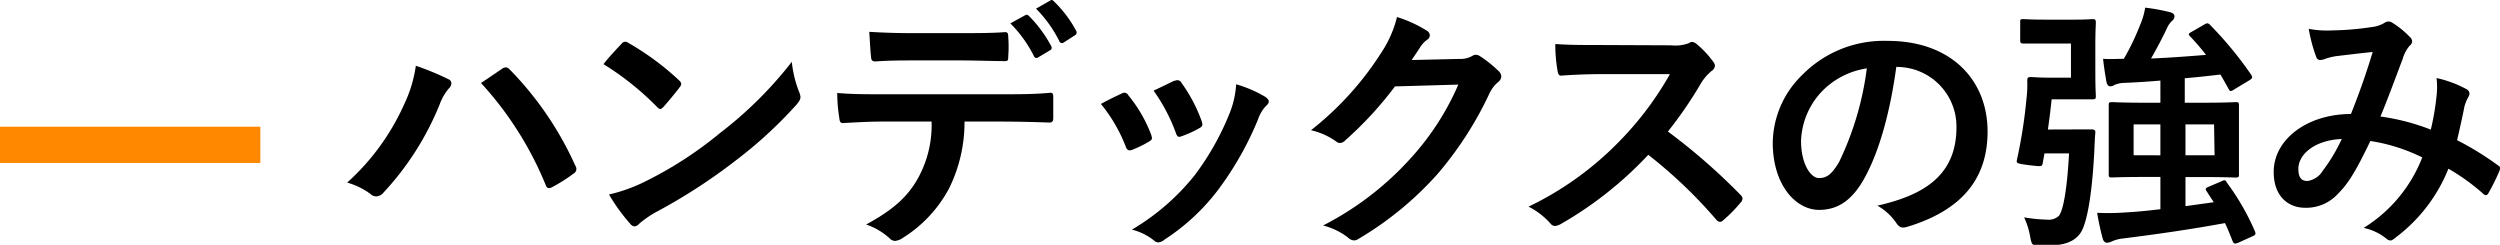
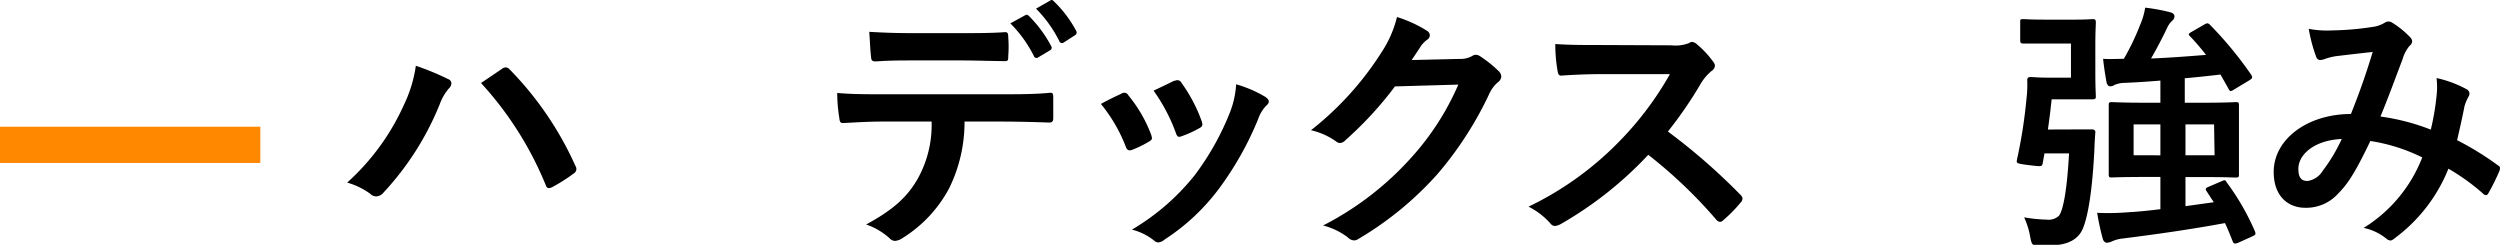
<svg xmlns="http://www.w3.org/2000/svg" viewBox="0 0 248.23 24.31">
  <defs>
    <style>.cls-1{fill:#f80;}</style>
  </defs>
  <g id="レイヤー_2" data-name="レイヤー 2">
    <g id="コンテンツ">
      <path d="M40.12,10.38a13.13,13.13,0,0,0,1.17-3.85,26.36,26.36,0,0,1,3.22,1.33.45.45,0,0,1,.31.41.75.75,0,0,1-.26.52,5.22,5.22,0,0,0-.91,1.59,28.55,28.55,0,0,1-5.56,8.73,1,1,0,0,1-.73.39.84.84,0,0,1-.6-.26,7.18,7.18,0,0,0-2.29-1.11A23.15,23.15,0,0,0,40.12,10.38Zm9.72-3.54a.63.63,0,0,1,.37-.15.54.54,0,0,1,.39.2,32.86,32.86,0,0,1,6.52,9.55.63.63,0,0,1,.11.36.51.51,0,0,1-.26.42,16.11,16.11,0,0,1-2.16,1.37c-.34.16-.52.11-.63-.23A34,34,0,0,0,47.76,8.24C48.7,7.62,49.4,7.13,49.84,6.84Z" />
-       <path d="M61.71,4.35a.51.51,0,0,1,.37-.21.66.66,0,0,1,.33.13,27,27,0,0,1,5,3.69c.16.16.23.26.23.36a.56.56,0,0,1-.15.34c-.39.52-1.25,1.56-1.61,1.95-.13.13-.21.21-.32.21s-.2-.08-.33-.21a27.94,27.94,0,0,0-5.31-4.24C60.46,5.67,61.22,4.87,61.71,4.35ZM64,18.05a38.06,38.06,0,0,0,7.49-4.84,39.16,39.16,0,0,0,7.13-7.07,11.29,11.29,0,0,0,.73,3,1.43,1.43,0,0,1,.13.5c0,.23-.13.44-.42.78a43.07,43.07,0,0,1-6,5.51,56,56,0,0,1-7.85,5.09,10,10,0,0,0-1.75,1.2.69.69,0,0,1-.46.26.67.67,0,0,1-.45-.29,18,18,0,0,1-2.08-2.88A15.84,15.84,0,0,0,64,18.05Z" />
      <path d="M95.77,12.07a14.85,14.85,0,0,1-1.53,6.63,13,13,0,0,1-4.58,4.91,1.63,1.63,0,0,1-.78.31.76.76,0,0,1-.55-.26A6.67,6.67,0,0,0,86,22.29c2.55-1.38,4.08-2.66,5.17-4.63a10.93,10.93,0,0,0,1.33-5.59H87.58c-1.3,0-2.57.08-3.9.15-.23,0-.31-.15-.34-.49a15.71,15.71,0,0,1-.21-2.5c1.46.13,2.92.13,4.42.13H99.23c2,0,3.53,0,5.07-.15.26,0,.28.15.28.52s0,1.66,0,2-.15.44-.38.44c-1.36-.05-3.15-.1-5-.1ZM90.62,6c-1.19,0-2.23,0-3.69.1-.34,0-.42-.13-.44-.44-.08-.63-.11-1.56-.18-2.5,1.82.11,3.14.13,4.31.13h4.79c1.45,0,3.09,0,4.39-.1.26,0,.31.15.31.49a12.05,12.05,0,0,1,0,1.9c0,.36,0,.49-.33.49C98.37,6.06,96.84,6,95.41,6ZM101.8,1.51c.13-.08.24-.05.37.08a12.49,12.49,0,0,1,2.21,3,.28.28,0,0,1-.13.41l-1.17.7a.27.27,0,0,1-.42-.13,12.52,12.52,0,0,0-2.34-3.25ZM104.27.06c.16-.11.24-.06.37.07a11.78,11.78,0,0,1,2.21,2.92.32.32,0,0,1-.13.46l-1.1.71a.28.28,0,0,1-.44-.14A12.49,12.49,0,0,0,102.87.86Z" />
      <path d="M111.37,9.29a.45.45,0,0,1,.67.18,13.76,13.76,0,0,1,2.24,3.85,1.71,1.71,0,0,1,.1.39c0,.15-.1.23-.31.36a11.49,11.49,0,0,1-1.66.81c-.37.13-.52,0-.65-.37a15.46,15.46,0,0,0-2.45-4.19C110.2,9.83,110.82,9.55,111.37,9.29Zm14.27.33c.21.16.34.29.34.45s-.08.28-.29.46a3.63,3.63,0,0,0-.78,1.33A31.74,31.74,0,0,1,121,18.78a20.83,20.83,0,0,1-5.36,5,1.1,1.1,0,0,1-.62.29.6.6,0,0,1-.42-.18,5.79,5.79,0,0,0-2.21-1.09,22.67,22.67,0,0,0,6.24-5.41,26.76,26.76,0,0,0,3.51-6.27,9.14,9.14,0,0,0,.6-2.75A12.15,12.15,0,0,1,125.64,9.62Zm-9-1.58a.46.46,0,0,1,.68.2,15.2,15.2,0,0,1,2,3.8c.13.39.08.52-.26.7a10.63,10.63,0,0,1-1.8.81c-.28.1-.39,0-.52-.39A17.42,17.42,0,0,0,114.54,9C115.58,8.51,116.18,8.22,116.62,8Z" />
      <path d="M144.91,5.85a2.35,2.35,0,0,0,1.3-.31.52.52,0,0,1,.34-.1.8.8,0,0,1,.42.15A11.91,11.91,0,0,1,148.74,7a.84.84,0,0,1,.33.6.76.76,0,0,1-.31.54,3.28,3.28,0,0,0-.86,1.12,35.22,35.22,0,0,1-5.15,8,32.81,32.81,0,0,1-7.9,6.48.71.71,0,0,1-.42.13.92.92,0,0,1-.59-.29,6.77,6.77,0,0,0-2.47-1.19A30.25,30.25,0,0,0,140,15.79a26.37,26.37,0,0,0,4.8-7.39l-6.29.18a35.92,35.92,0,0,1-4.91,5.33.79.79,0,0,1-.55.29.6.6,0,0,1-.39-.16,7,7,0,0,0-2.49-1.11,30.83,30.83,0,0,0,7-7.73,11.1,11.1,0,0,0,1.54-3.51,12.59,12.59,0,0,1,3,1.38.55.55,0,0,1,.26.44.54.54,0,0,1-.29.45,2.75,2.75,0,0,0-.65.7c-.28.44-.55.83-.86,1.3Z" />
      <path d="M165.94,4.5a3.78,3.78,0,0,0,1.79-.23.46.46,0,0,1,.29-.11.85.85,0,0,1,.44.21,9.52,9.52,0,0,1,1.69,1.82.69.69,0,0,1,.13.34.69.69,0,0,1-.34.52,5.06,5.06,0,0,0-1,1.14,40.52,40.52,0,0,1-3.33,4.87,60.75,60.75,0,0,1,7.21,6.29.58.58,0,0,1,.2.36.61.61,0,0,1-.18.39,13.79,13.79,0,0,1-1.74,1.77.47.47,0,0,1-.31.16.55.55,0,0,1-.37-.21,47.25,47.25,0,0,0-6.76-6.45A37.07,37.07,0,0,1,155,22.23a1.6,1.6,0,0,1-.6.21.59.59,0,0,1-.44-.23,7.16,7.16,0,0,0-2.19-1.69,31.71,31.71,0,0,0,9.16-6.63,31.76,31.76,0,0,0,4.88-6.53l-6.7,0c-1.36,0-2.71.05-4.11.15-.21,0-.29-.15-.34-.44a15.09,15.09,0,0,1-.23-2.7c1.4.1,2.7.1,4.39.1Z" />
-       <path d="M188.29,6.63c-.6,4.42-1.69,8.48-3.25,11.21-1.12,1.95-2.47,3-4.42,3-2.29,0-4.6-2.44-4.6-6.68A9.54,9.54,0,0,1,179,7.39a11.35,11.35,0,0,1,8.45-3.33c6.24,0,9.9,3.85,9.9,9,0,4.84-2.73,7.88-8,9.47-.55.15-.78.05-1.12-.47a5.58,5.58,0,0,0-1.82-1.64c4.39-1,7.85-2.86,7.85-7.77a5.91,5.91,0,0,0-5.82-6Zm-7.46,2.52a7.5,7.5,0,0,0-2,4.82c0,2.39,1,3.71,1.77,3.71s1.25-.33,2-1.58a30.05,30.05,0,0,0,2.76-9.31A7.8,7.8,0,0,0,180.83,9.15Z" />
      <path d="M206.08,12.85c1.19,0,1.5,0,1.66,0s.34.07.31.33c-.05.52-.08,1.25-.1,1.82-.24,4.53-.71,6.63-1.12,7.65s-1.38,1.71-3.3,1.71c-.34,0-.78,0-1.25,0s-.55-.05-.7-.86a7.8,7.8,0,0,0-.6-1.92,15.38,15.38,0,0,0,2.29.23,1.47,1.47,0,0,0,1.17-.39c.36-.47.78-2.16,1-6.19H203l-.18,1c-.08.32-.08.32-1.43.16-1.19-.16-1.19-.18-1.12-.55a49,49,0,0,0,.94-6,11.46,11.46,0,0,0,.08-1.85c0-.26.08-.34.34-.34s.75.06,1.71.06h2.29V4.32h-2.5c-1.61,0-2.08,0-2.23,0s-.31,0-.31-.29V2.21c0-.28,0-.31.31-.31s.62.05,2.23.05H206c1.19,0,1.63-.05,1.79-.05s.31,0,.31.31-.05.84-.05,2.34V7.23c0,1.48.05,2.18.05,2.34s0,.29-.31.29-.6,0-1.79,0h-2.29c-.11,1.09-.24,2.1-.37,3Zm13,6.11c-.13-.21-.08-.29.23-.42l1.33-.57c.29-.13.34-.08.47.16A24.16,24.16,0,0,1,223.91,23c.08.24.05.32-.23.45l-1.48.67c-.32.11-.42.08-.52-.18-.24-.6-.47-1.2-.76-1.79-3.35.62-7,1.14-10.14,1.53a3.58,3.58,0,0,0-1.09.29,1.28,1.28,0,0,1-.47.13c-.21,0-.36-.13-.44-.42a25.58,25.58,0,0,1-.55-2.55,23.71,23.71,0,0,0,3-.05c.94-.05,2.08-.16,3.28-.31v-3.2H213c-2.32,0-3.15.05-3.33.05s-.29,0-.29-.28,0-.73,0-2.08V12.51c0-1.35,0-1.9,0-2.08s0-.29.29-.29,1,.06,3.33.06h1.51V8c-1.25.11-2.45.18-3.57.23a2.54,2.54,0,0,0-1,.21.7.7,0,0,1-.42.13c-.15,0-.28-.1-.36-.41-.13-.7-.26-1.56-.34-2.32.68.05,1.41,0,2.06,0a23.87,23.87,0,0,0,1.61-3.35A7.17,7.17,0,0,0,213,.76a18.25,18.25,0,0,1,2.53.47c.23.07.38.2.38.39a.62.62,0,0,1-.25.46,2.15,2.15,0,0,0-.5.73c-.41.86-1,2-1.58,3,1.92-.08,3.84-.23,5.46-.36a22,22,0,0,0-1.59-1.85c-.18-.18-.16-.26.13-.42l1.3-.75c.26-.15.34-.15.52,0a36.83,36.83,0,0,1,4.13,5c.13.23.16.31-.15.52l-1.56.94a.86.86,0,0,1-.31.15c-.11,0-.16-.08-.24-.23-.26-.47-.52-.94-.8-1.41-1.07.13-2.27.26-3.54.37V10.2h1.77c2.34,0,3.17-.06,3.33-.06s.28,0,.28.29,0,.73,0,2.08v2.76c0,1.35,0,1.92,0,2.08s0,.28-.28.28-1-.05-3.33-.05H217v2.89l2.81-.39Zm-4.57-3.54V12.35h-2.66v3.07Zm5.33-3.07H217v3.07h2.89Z" />
      <path d="M241.93,9.52a7.54,7.54,0,0,0,0-1.77,11.19,11.19,0,0,1,3,1.12.49.49,0,0,1,.19.7,4.38,4.38,0,0,0-.42,1c-.21,1.09-.47,2.23-.73,3.35a29.54,29.54,0,0,1,4.06,2.5c.26.15.23.28.15.54a22.25,22.25,0,0,1-1.11,2.24c-.08.13-.16.18-.24.18a.51.51,0,0,1-.31-.18,21,21,0,0,0-3.41-2.45,15.93,15.93,0,0,1-5.25,6.84c-.23.18-.36.29-.52.29a.71.71,0,0,1-.39-.18,5.21,5.21,0,0,0-2.26-1.07,14.28,14.28,0,0,0,5.82-7A17.6,17.6,0,0,0,235.36,14c-1.38,2.86-2.14,4.16-3.18,5.2a4.27,4.27,0,0,1-3.32,1.43c-1.51,0-3.1-1-3.1-3.56,0-3.23,3.33-5.75,7.67-5.75.86-2.16,1.51-4,2.16-6.16-1.43.15-2.73.31-3.59.41a5.86,5.86,0,0,0-1.17.29,1.4,1.4,0,0,1-.47.1A.42.42,0,0,1,230,5.7a15.25,15.25,0,0,1-.76-2.84,9.3,9.3,0,0,0,2.29.16,28.68,28.68,0,0,0,4-.34,3,3,0,0,0,1.28-.44.53.53,0,0,1,.33-.1.61.61,0,0,1,.37.1,8.87,8.87,0,0,1,1.77,1.43.64.64,0,0,1,.23.44.63.63,0,0,1-.26.44,3.62,3.62,0,0,0-.7,1.35c-.68,1.77-1.41,3.8-2.19,5.67a21.75,21.75,0,0,1,5,1.3A24.82,24.82,0,0,0,241.93,9.52Zm-13.72,7.25c0,.84.28,1.2.91,1.2a2.1,2.1,0,0,0,1.5-1,17.07,17.07,0,0,0,1.9-3.17C229.87,13.91,228.21,15.29,228.21,16.77Z" />
      <rect class="cls-1" y="12.58" width="25.85" height="3.6" transform="translate(25.85 28.76) rotate(-180)" />
    </g>
  </g>
</svg>